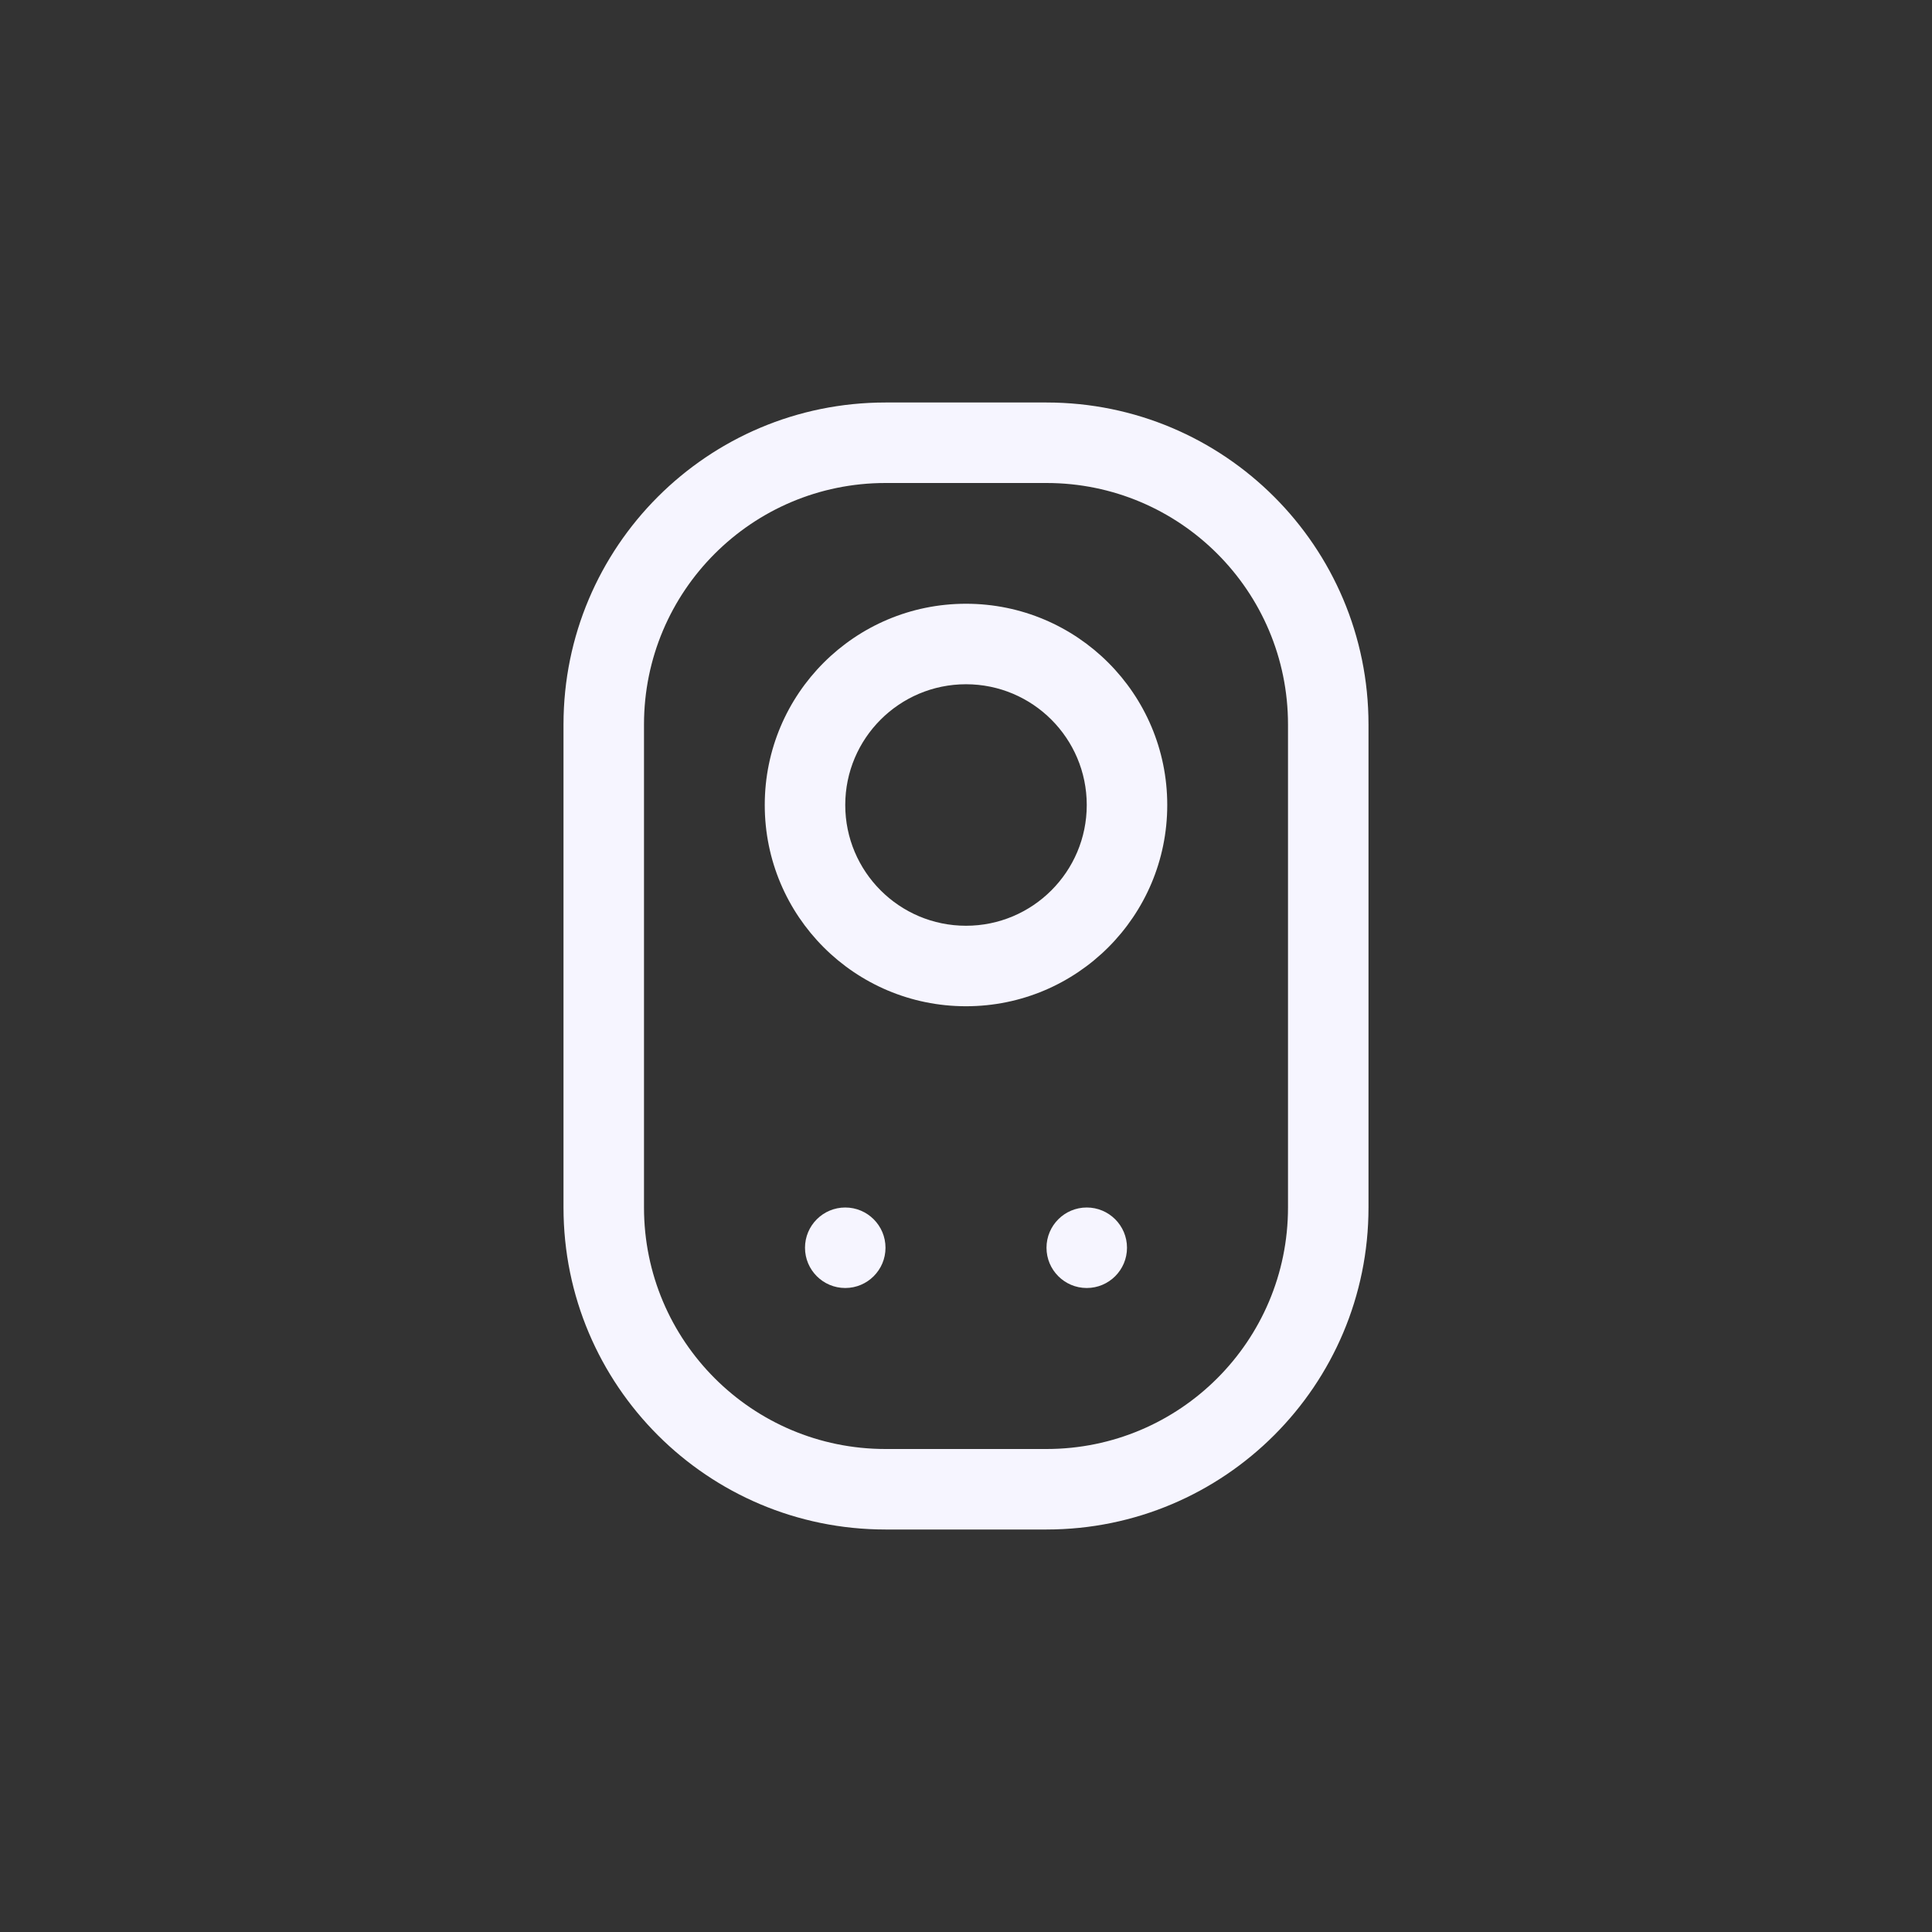
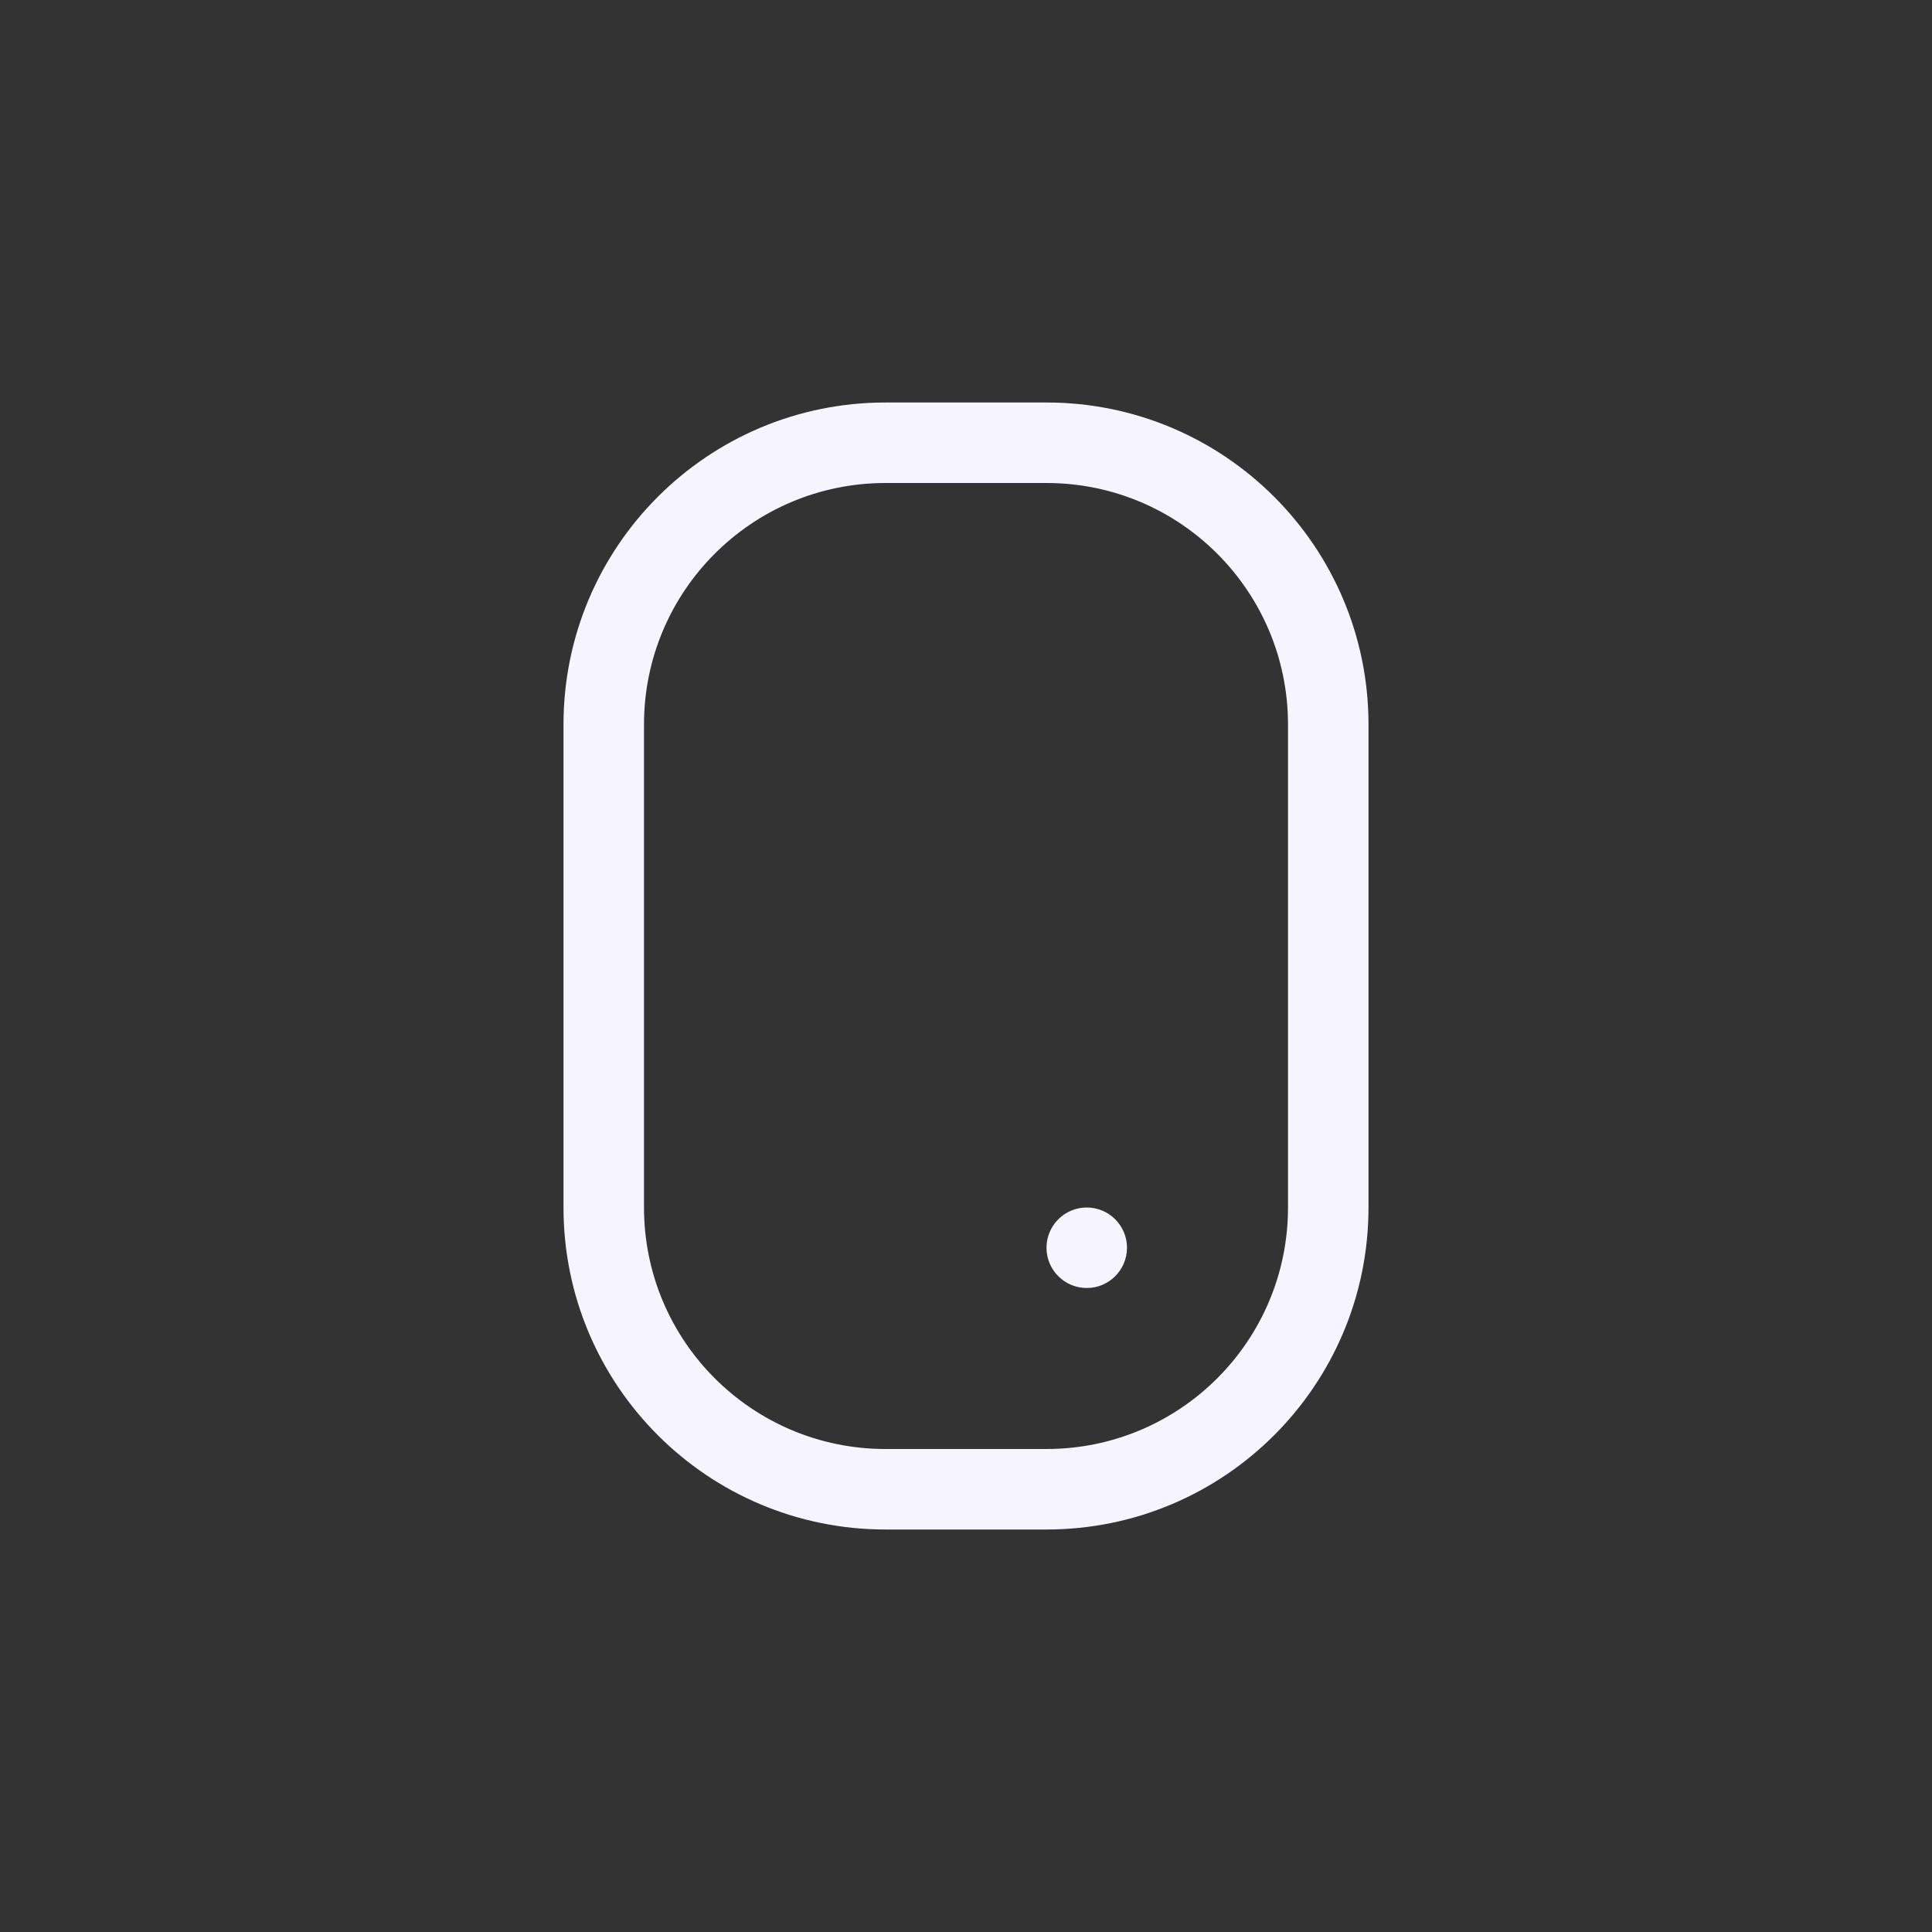
<svg xmlns="http://www.w3.org/2000/svg" width="24" height="24" viewBox="0 0 24 24" fill="none">
  <rect x="0" y="0" width="24" height="24" fill="#333333" stroke="none" />
-   <path fill-rule="evenodd" clip-rule="evenodd" d="M12 7.5C10.619 7.5 9.5 8.619 9.5 10C9.5 11.381 10.619 12.5 12 12.5C13.381 12.5 14.5 11.381 14.5 10C14.5 8.619 13.381 7.5 12 7.5ZM10.5 10C10.5 9.172 11.172 8.5 12 8.5C12.828 8.5 13.5 9.172 13.5 10C13.5 10.828 12.828 11.5 12 11.5C11.172 11.5 10.5 10.828 10.5 10Z" fill="#F6F5FF" />
-   <path d="M11 15.5C11 15.776 10.776 16 10.5 16C10.224 16 10 15.776 10 15.5C10 15.224 10.224 15 10.5 15C10.776 15 11 15.224 11 15.5Z" fill="#F6F5FF" />
  <path d="M13.5 16C13.776 16 14 15.776 14 15.5C14 15.224 13.776 15 13.5 15C13.224 15 13 15.224 13 15.5C13 15.776 13.224 16 13.5 16Z" fill="#F6F5FF" />
  <path fill-rule="evenodd" clip-rule="evenodd" d="M7 9C7 6.791 8.791 5 11 5H13C15.209 5 17 6.791 17 9V15C17 17.209 15.209 19 13 19H11C8.791 19 7 17.209 7 15V9ZM11 6H13C14.657 6 16 7.343 16 9V15C16 16.657 14.657 18 13 18H11C9.343 18 8 16.657 8 15V9C8 7.343 9.343 6 11 6Z" fill="#F6F5FF" />
</svg>